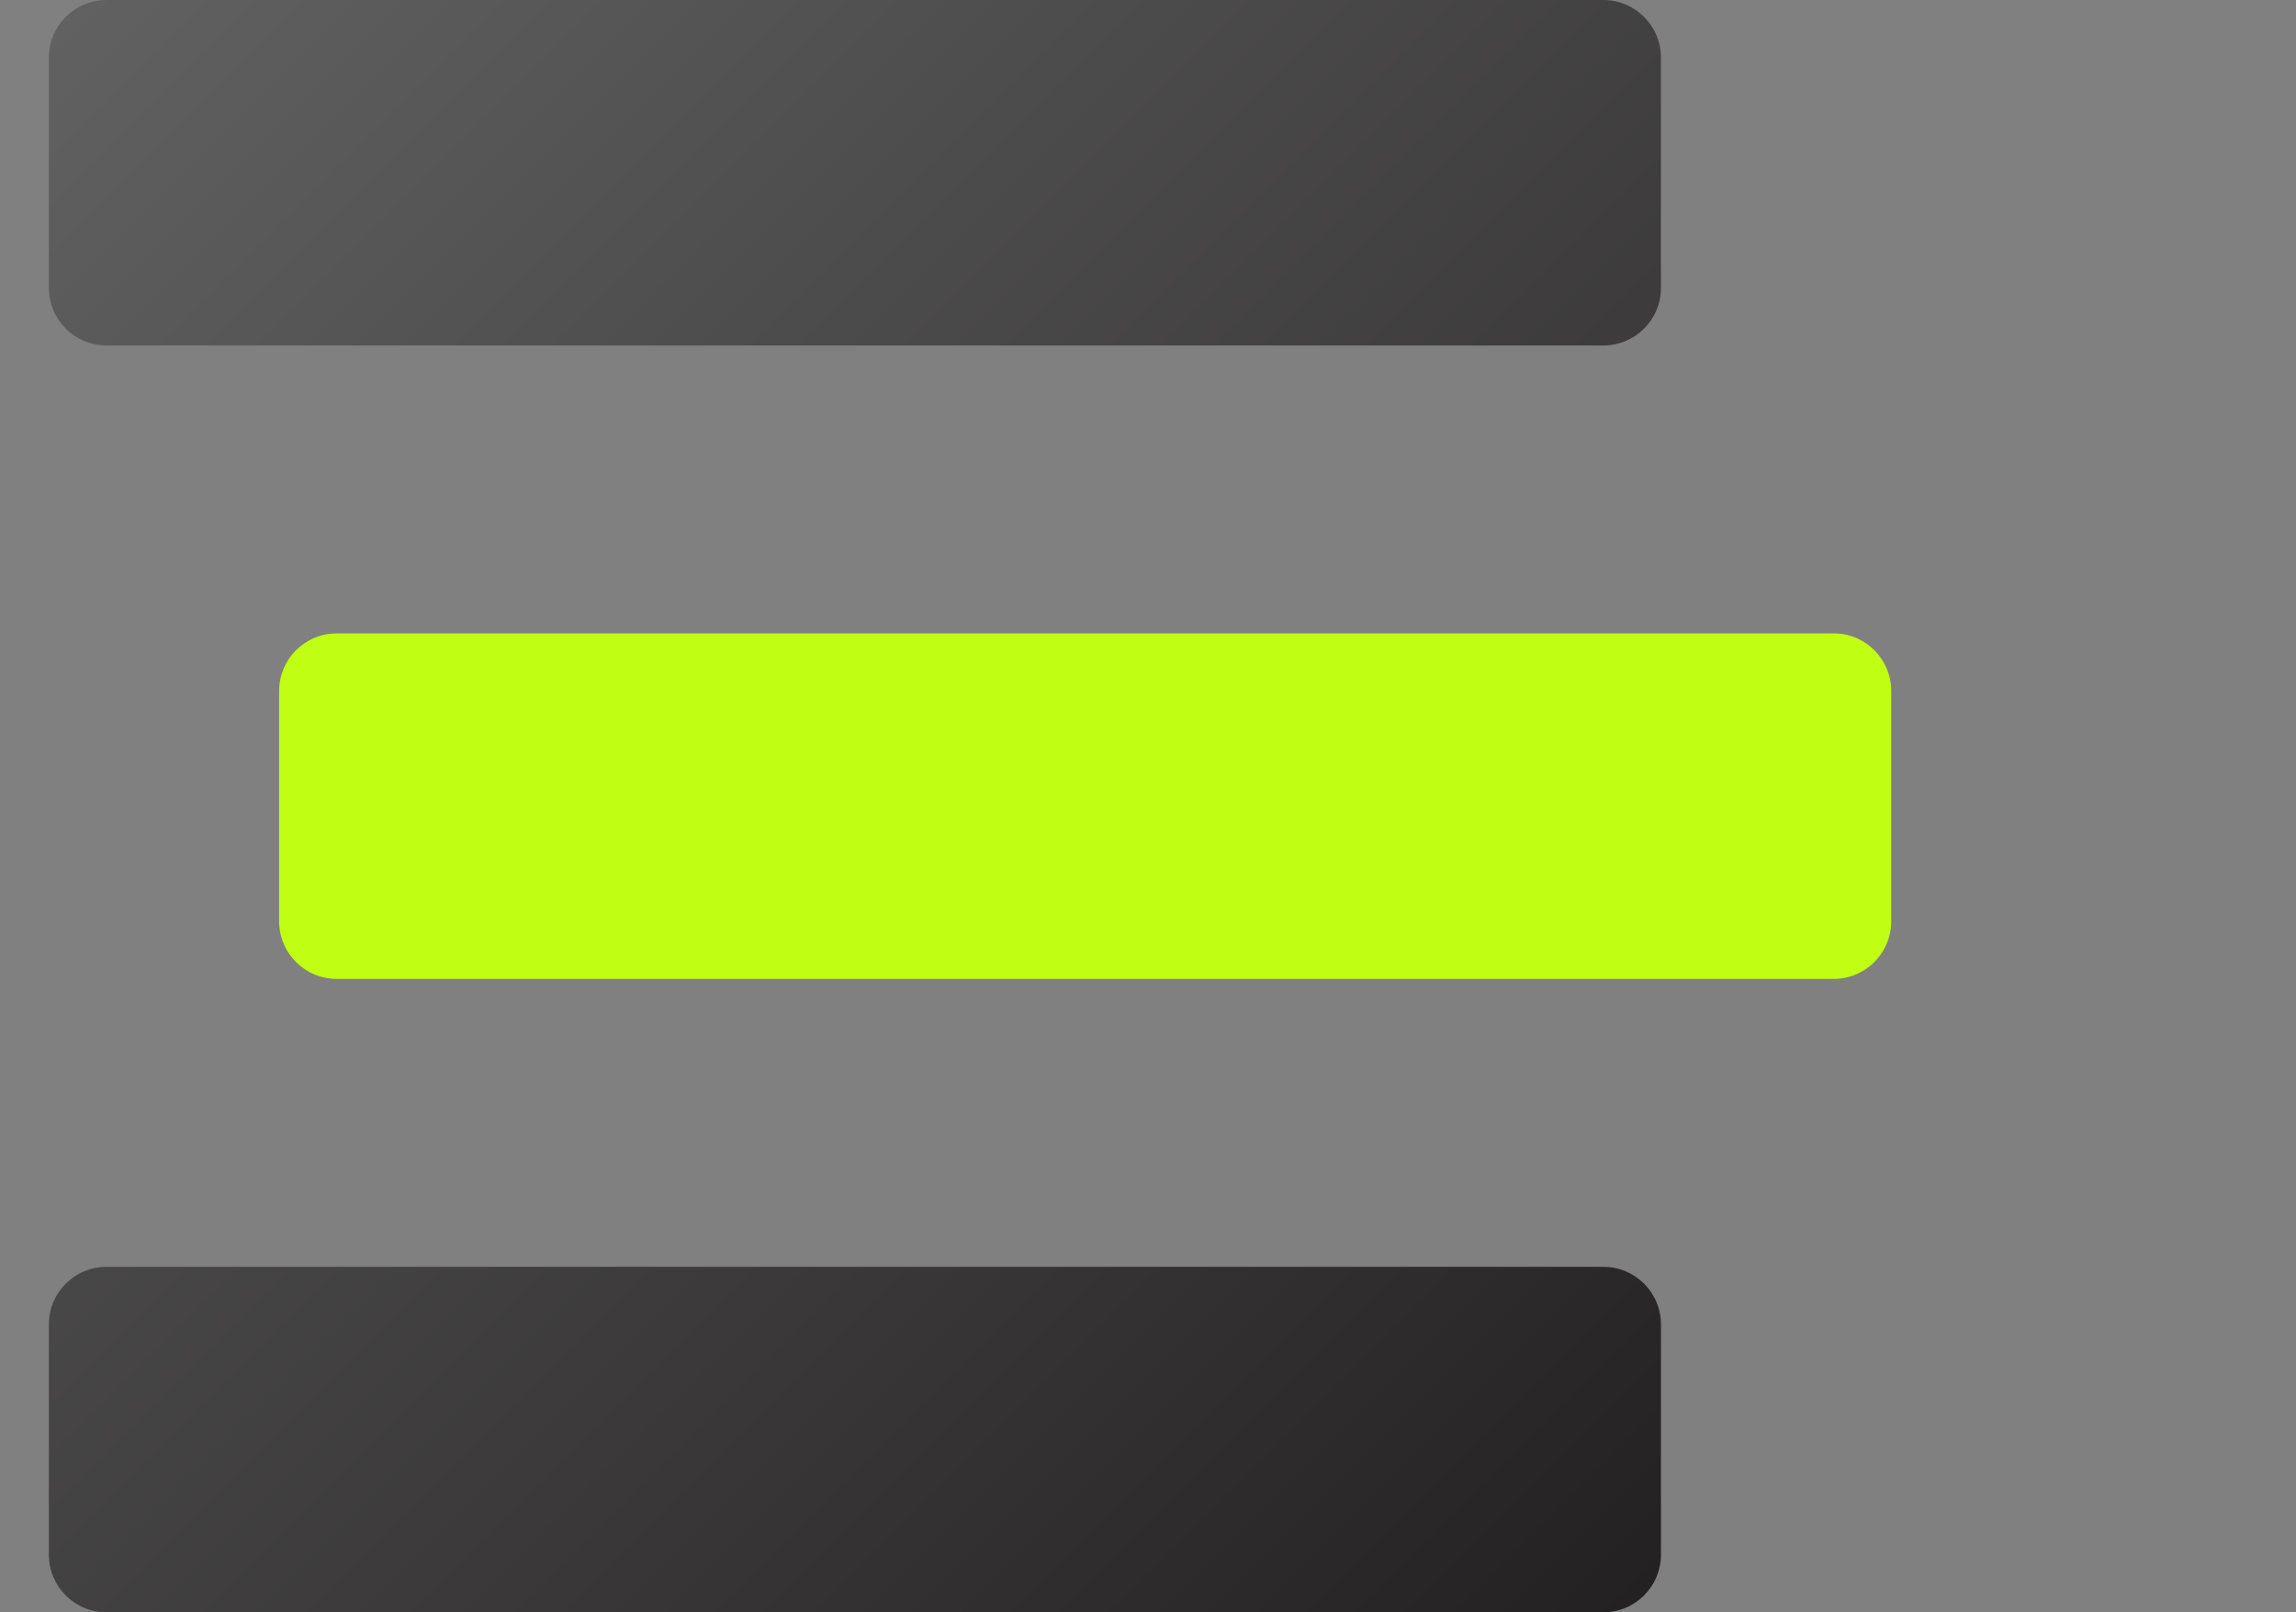
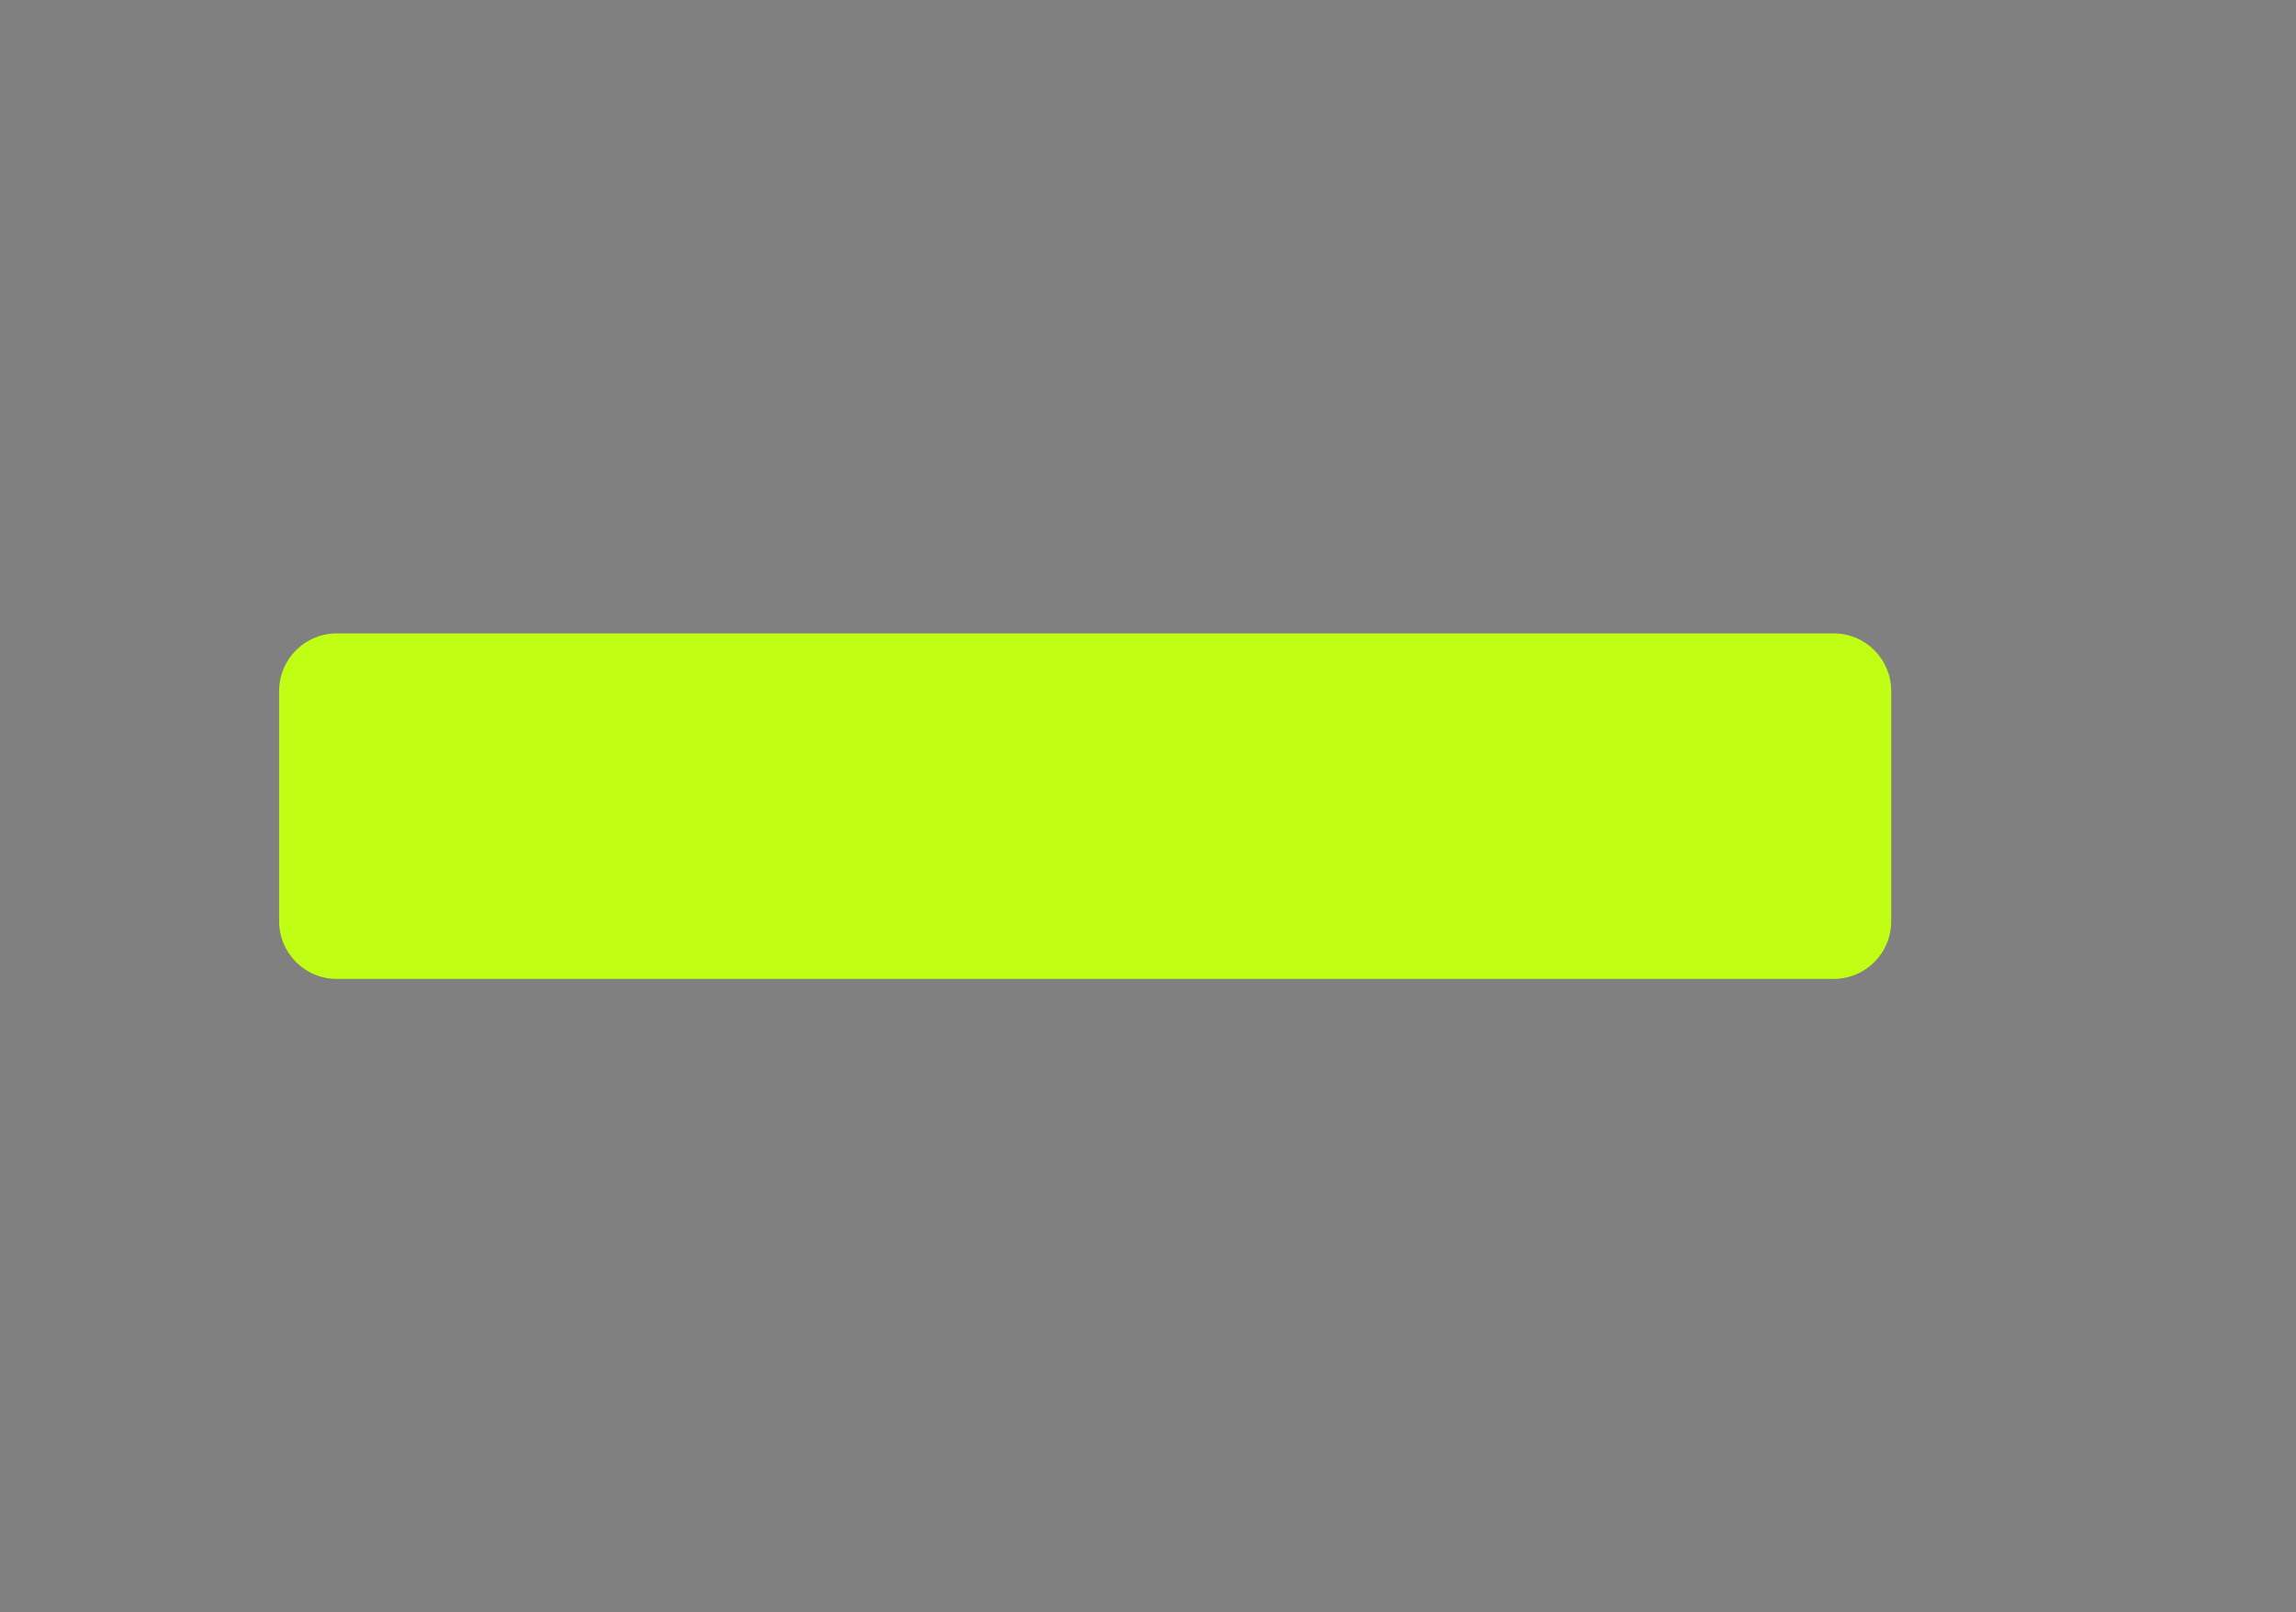
<svg xmlns="http://www.w3.org/2000/svg" width="47" height="33" viewBox="0 0 47 33">
  <rect x="0" y="0" width="47" height="33" fill="#808080" stroke="none" />
  <defs>
    <linearGradient id="trackable-a" x1="0%" x2="100%" y1="0%" y2="100%">
      <stop offset="0%" stop-color="#626262" />
      <stop offset="100%" stop-color="#232021" />
    </linearGradient>
  </defs>
  <g fill="none" transform="translate(1)">
    <path fill="#C0FF14" d="M37.714,14.143 L37.714,18.857 C37.714,19.508 37.187,20.036 36.536,20.036 L5.893,20.036 C5.242,20.036 4.714,19.508 4.714,18.857 L4.714,14.143 C4.714,13.492 5.242,12.964 5.893,12.964 L36.536,12.964 C37.187,12.964 37.714,13.492 37.714,14.143 Z" />
-     <path fill="url(#trackable-a)" d="M31.821,0 L1.179,0 C0.528,0 0,0.528 0,1.179 L0,5.893 C0,6.544 0.528,7.071 1.179,7.071 L31.821,7.071 C32.472,7.071 33,6.544 33,5.893 L33,1.179 C33,0.528 32.472,0 31.821,0 Z M31.821,25.929 L1.179,25.929 C0.528,25.929 0,26.456 0,27.107 L0,31.821 C0,32.472 0.528,33 1.179,33 L31.821,33 C32.472,33 33,32.472 33,31.821 L33,27.107 C33,26.456 32.472,25.929 31.821,25.929 Z" />
  </g>
</svg>